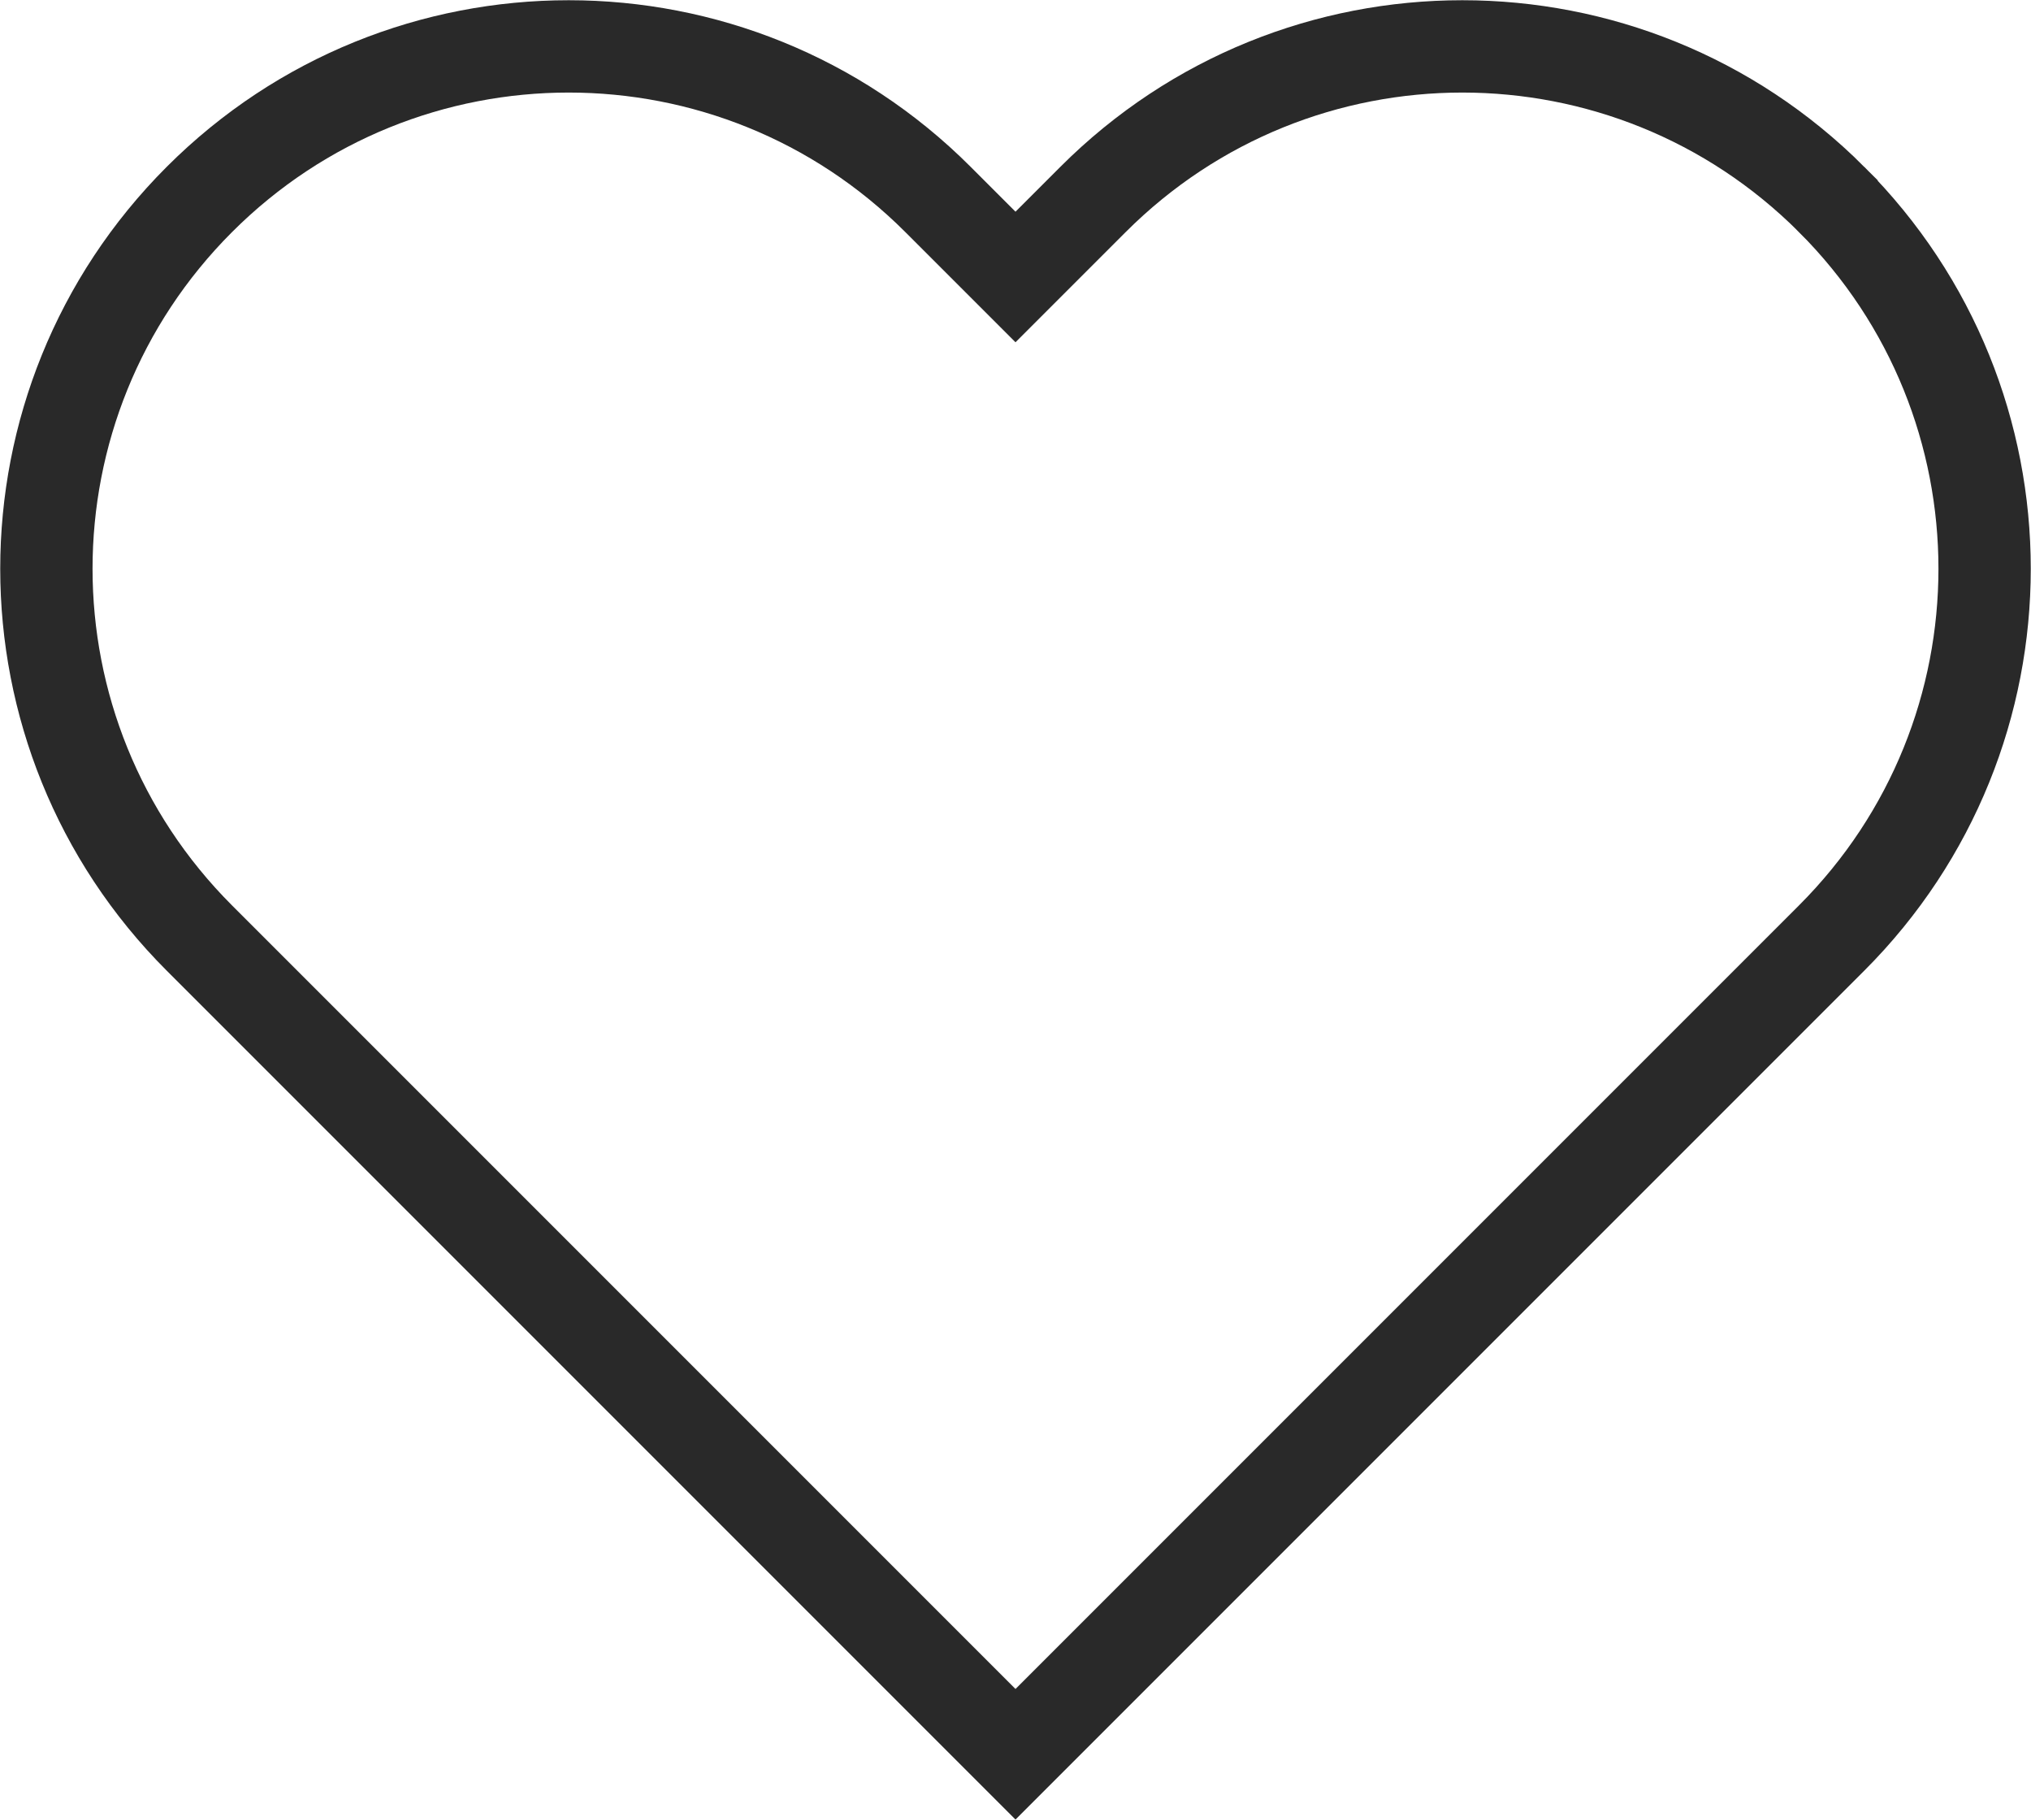
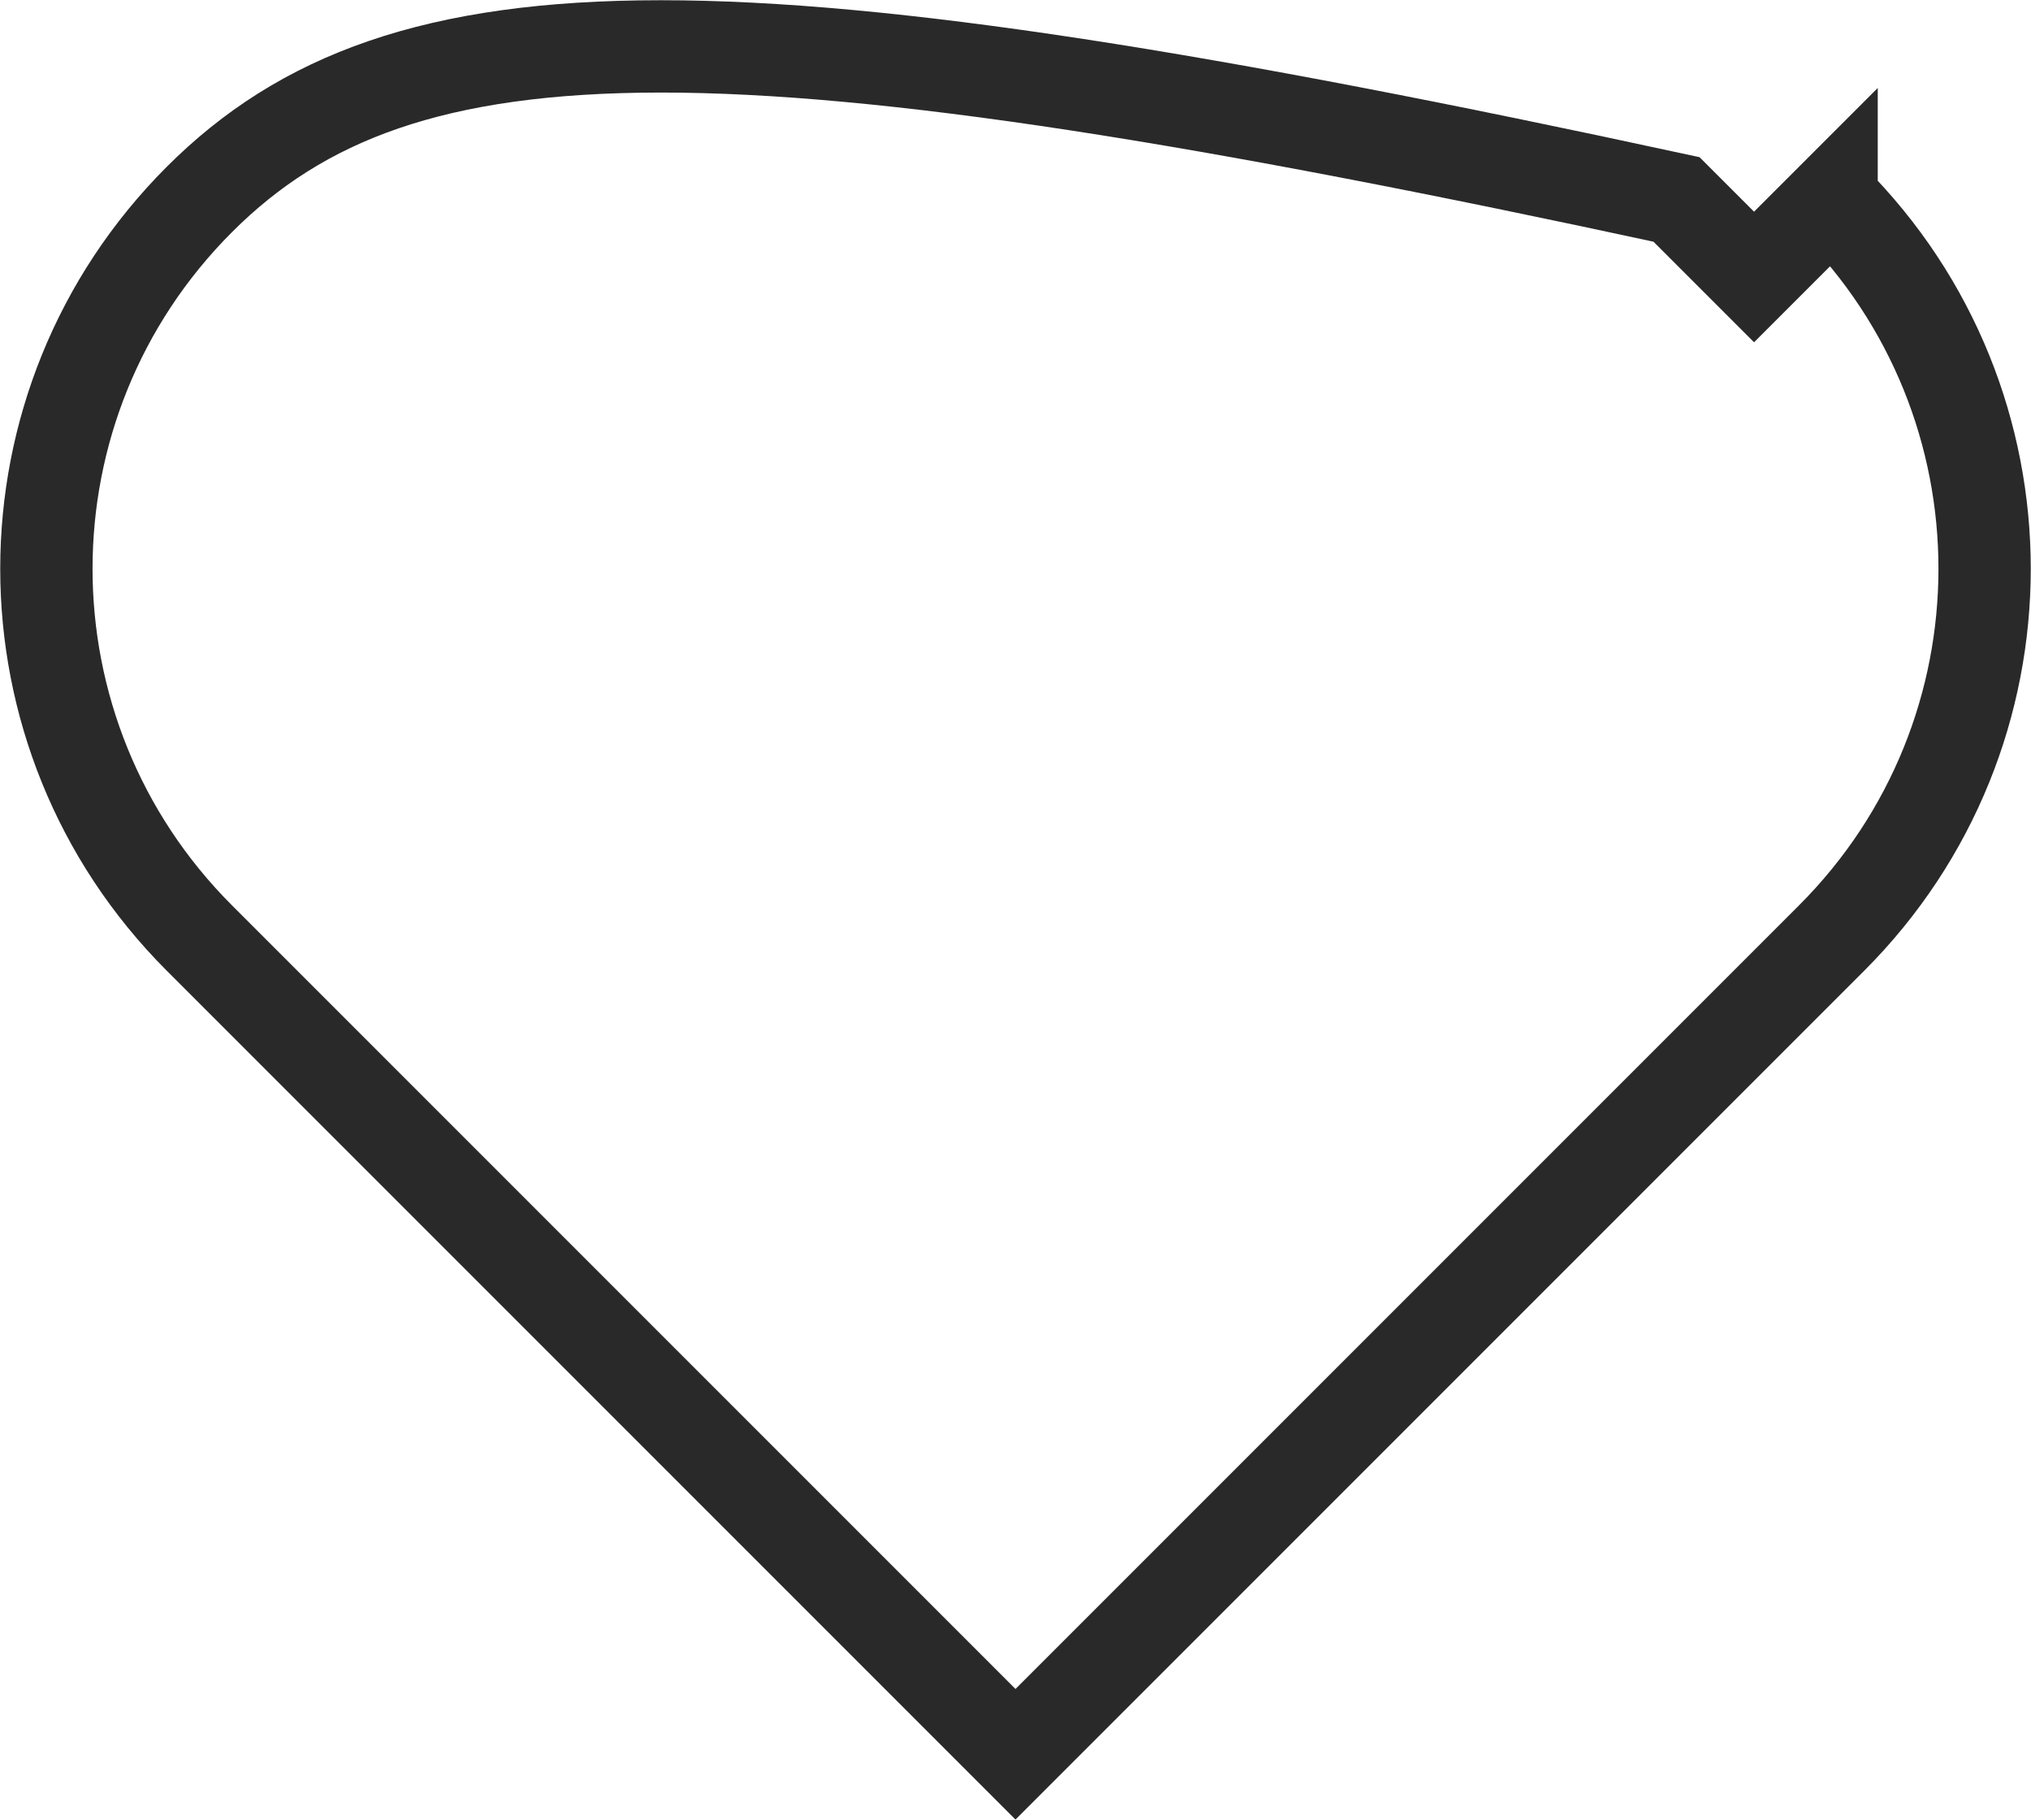
<svg xmlns="http://www.w3.org/2000/svg" id="_レイヤー_2" viewBox="0 0 22 19.71">
  <defs>
    <style>.cls-1{fill:none;stroke:#292929;stroke-miterlimit:10;}</style>
  </defs>
  <g id="_デザイン">
-     <path class="cls-1" d="M19.84,2.16C17.63-.05,14.05-.05,11.84,2.16l-.84.84-.84-.84C7.95-.05,4.37-.05,2.16,2.16-.05,4.37-.05,7.95,2.16,10.16l8.84,8.84,8.84-8.84c2.21-2.21,2.21-5.79,0-8Z" />
+     <path class="cls-1" d="M19.84,2.16l-.84.84-.84-.84C7.95-.05,4.37-.05,2.16,2.16-.05,4.37-.05,7.95,2.16,10.16l8.84,8.84,8.84-8.84c2.21-2.21,2.21-5.79,0-8Z" />
  </g>
</svg>